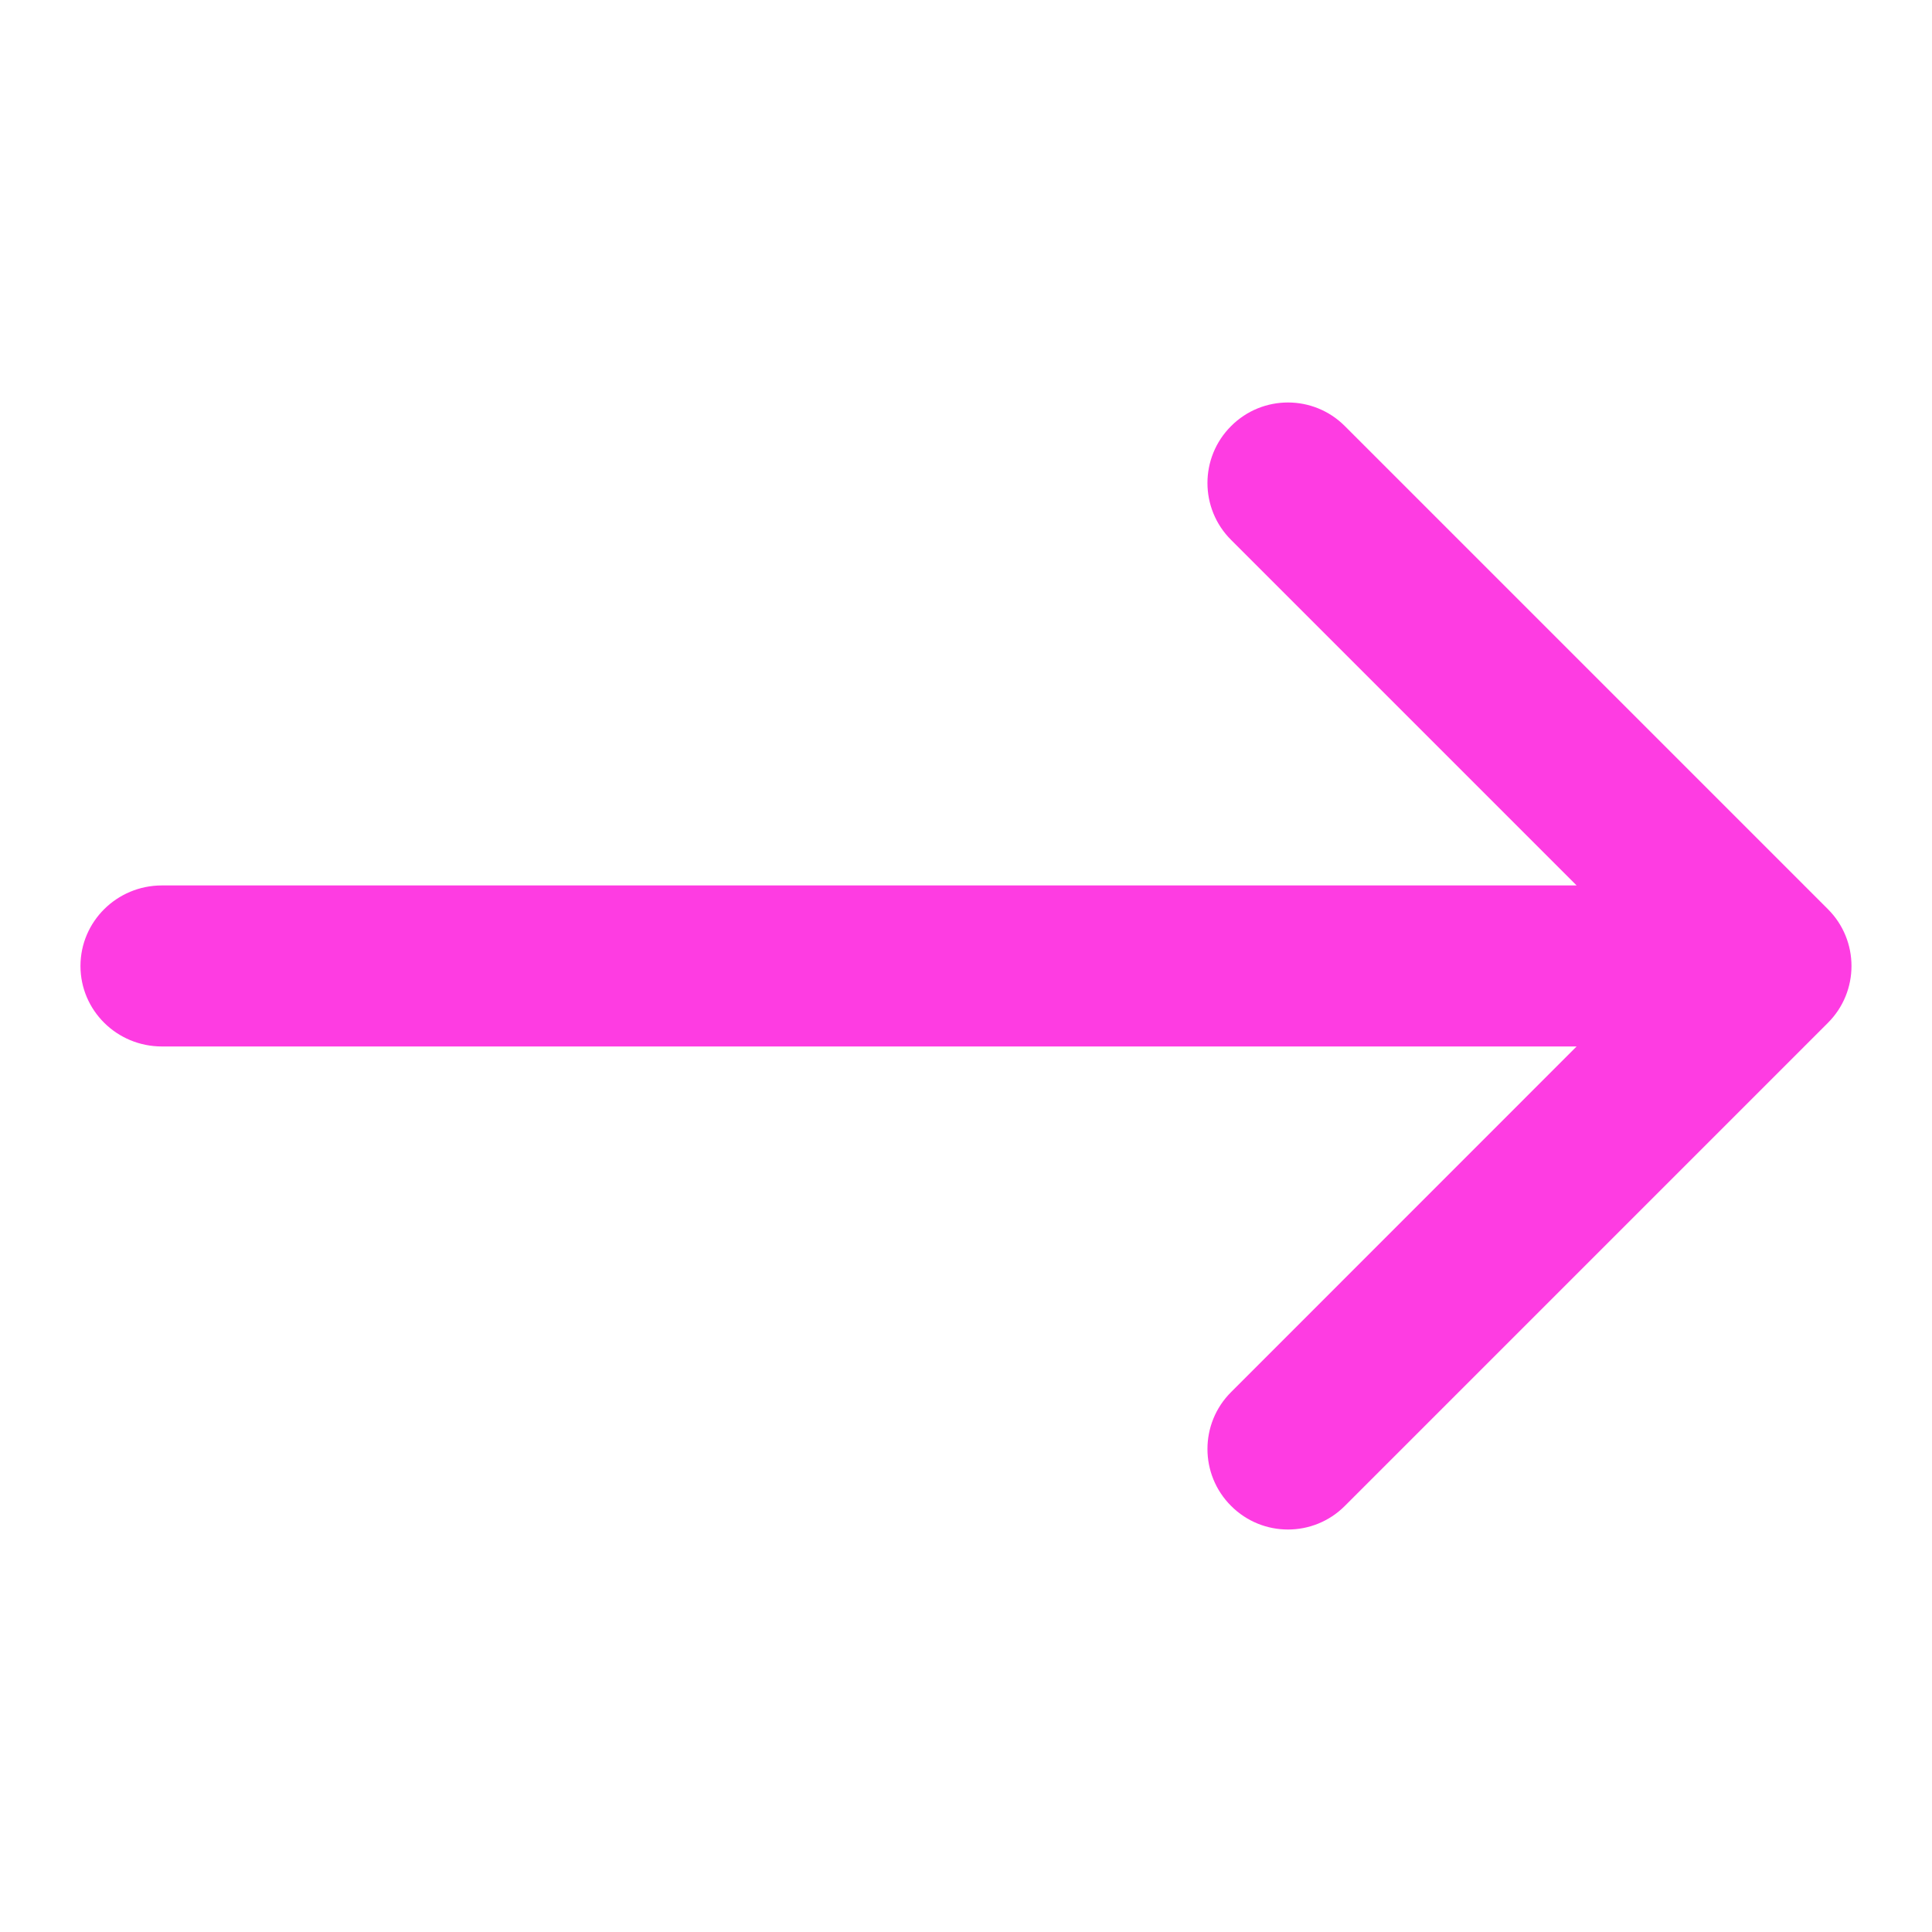
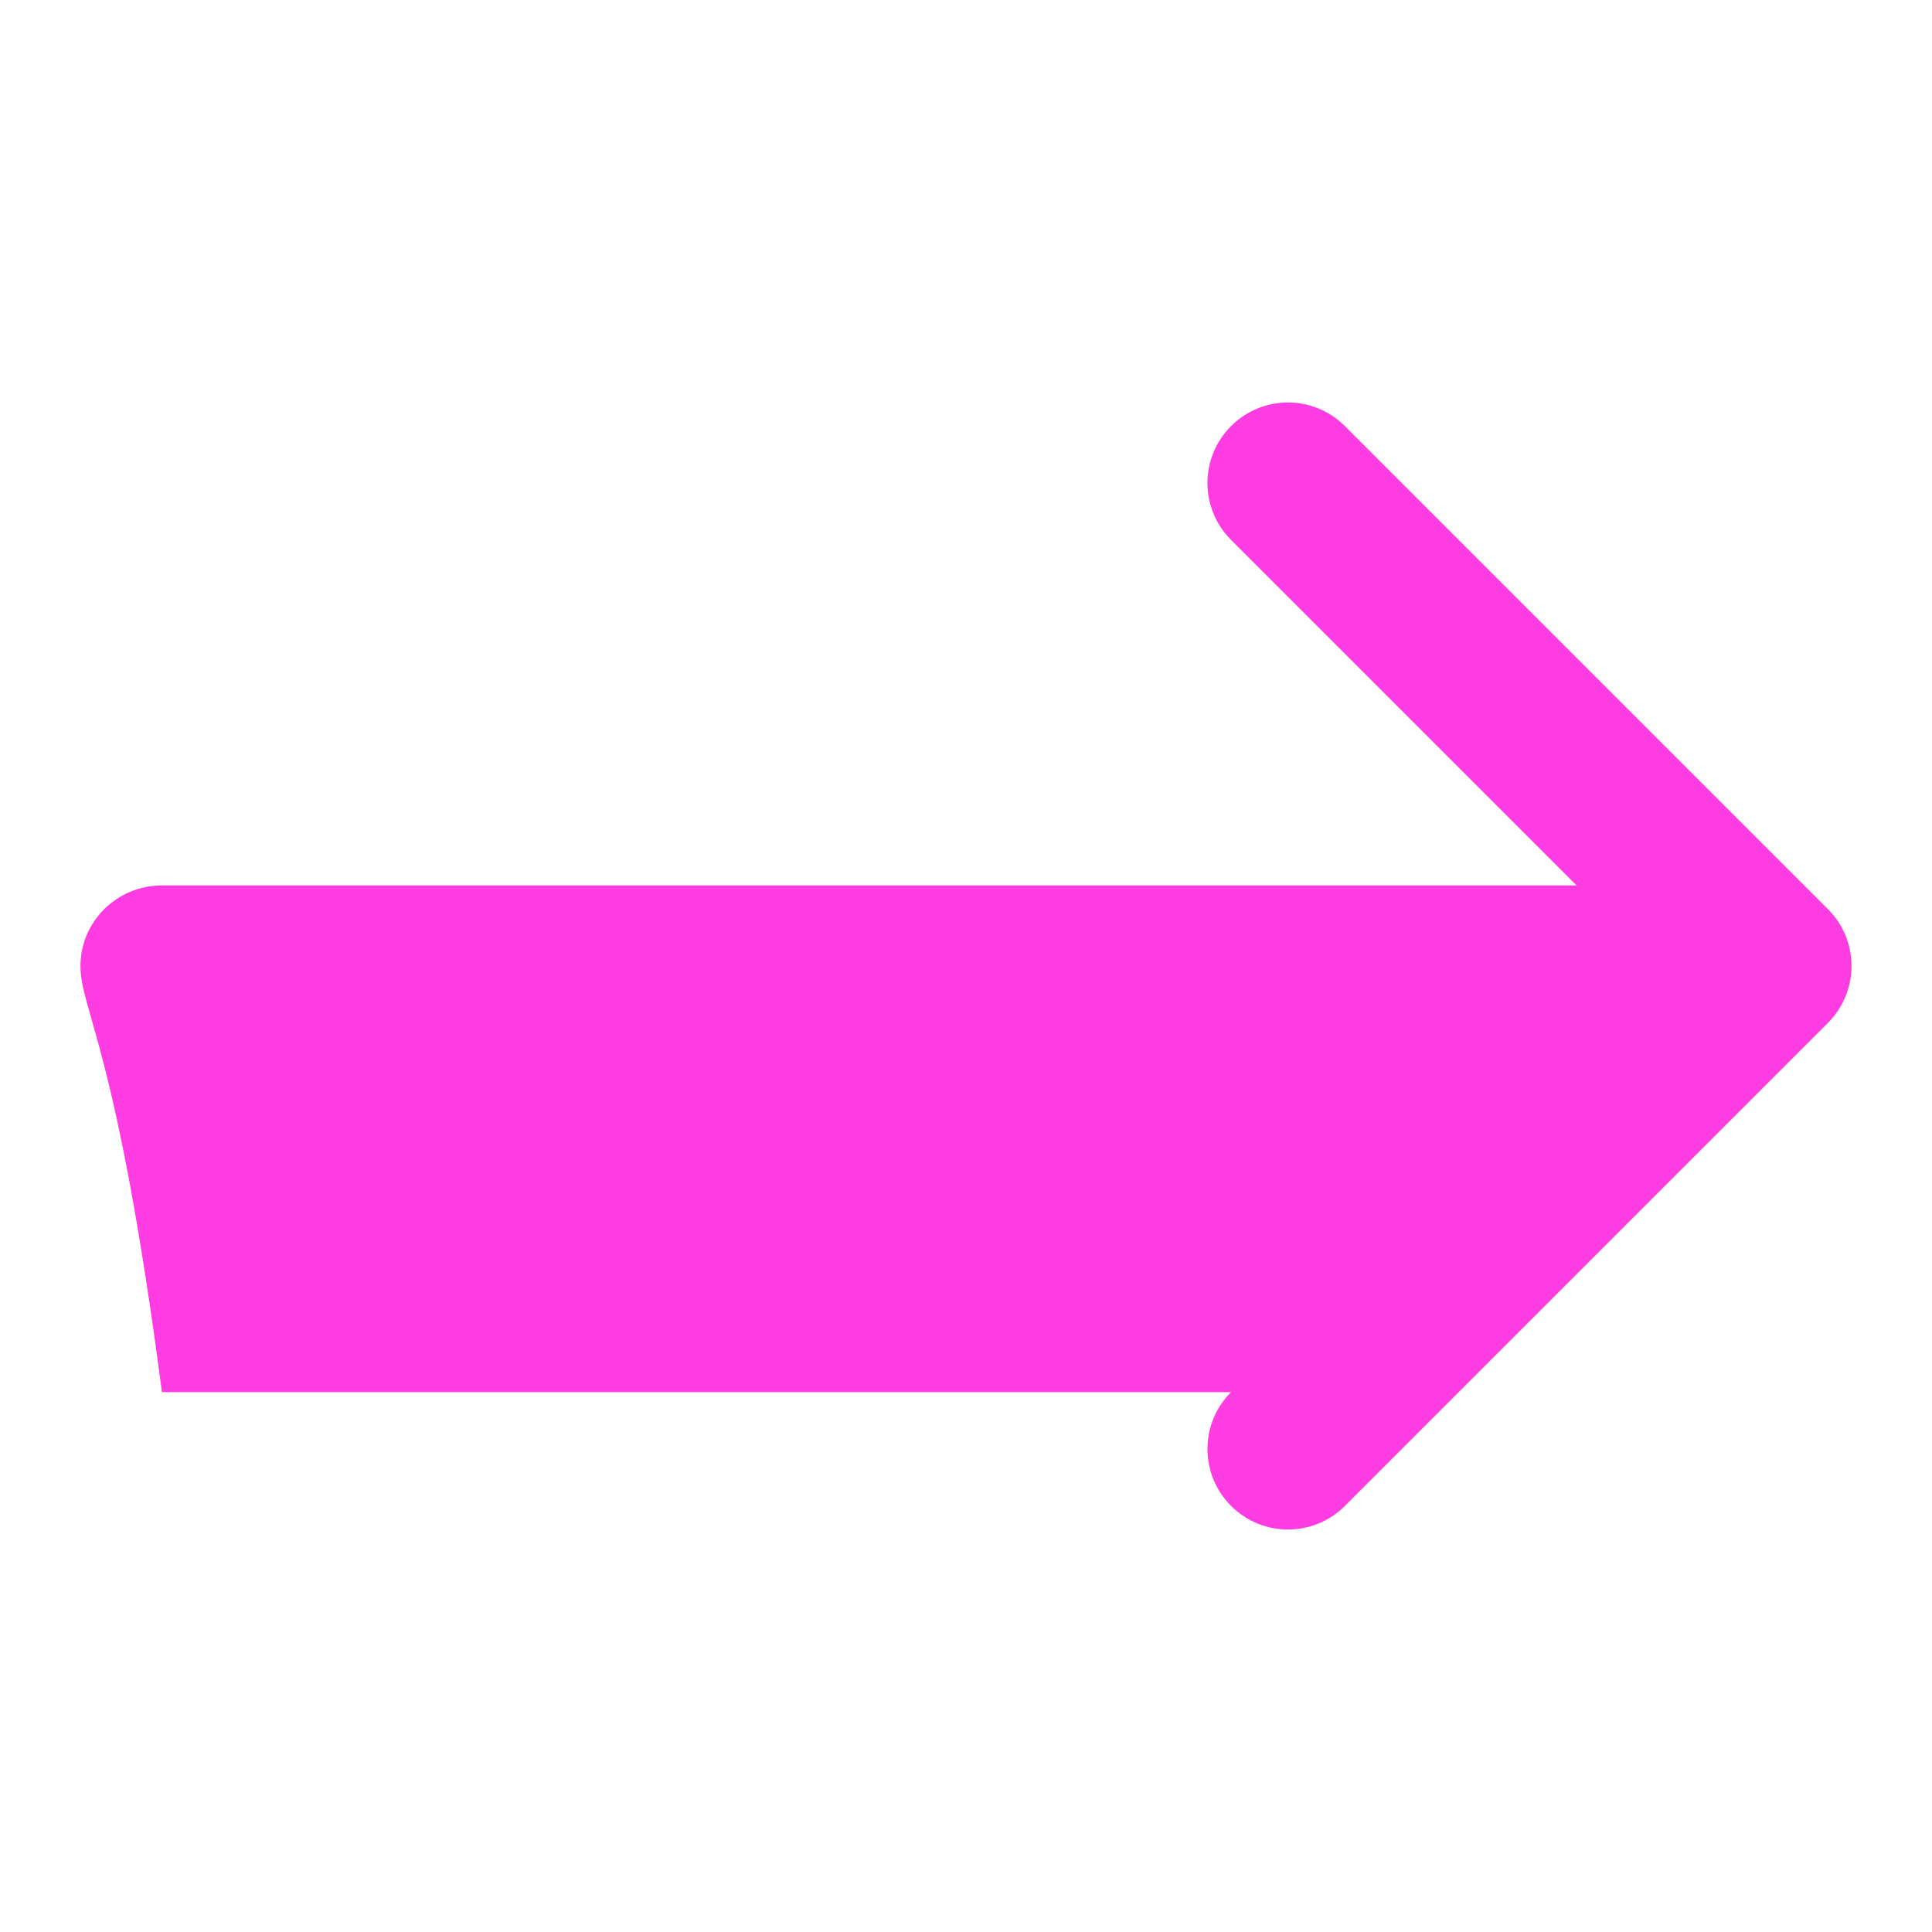
<svg xmlns="http://www.w3.org/2000/svg" width="20" height="20" viewBox="0 0 20 20" fill="none">
-   <path d="M12.744 5.589C12.418 5.264 12.418 4.736 12.744 4.411C13.069 4.085 13.597 4.085 13.922 4.411L18.922 9.411C19.248 9.736 19.248 10.264 18.922 10.589L13.922 15.589C13.597 15.915 13.069 15.915 12.744 15.589C12.418 15.264 12.418 14.736 12.744 14.411L16.321 10.833H1.676C1.21 10.833 0.833 10.46 0.833 10C0.833 9.54 1.21 9.166 1.676 9.166H16.321L12.744 5.589Z" fill="#FE3CE2" />
+   <path d="M12.744 5.589C12.418 5.264 12.418 4.736 12.744 4.411C13.069 4.085 13.597 4.085 13.922 4.411L18.922 9.411C19.248 9.736 19.248 10.264 18.922 10.589L13.922 15.589C13.597 15.915 13.069 15.915 12.744 15.589C12.418 15.264 12.418 14.736 12.744 14.411H1.676C1.21 10.833 0.833 10.46 0.833 10C0.833 9.54 1.21 9.166 1.676 9.166H16.321L12.744 5.589Z" fill="#FE3CE2" />
</svg>